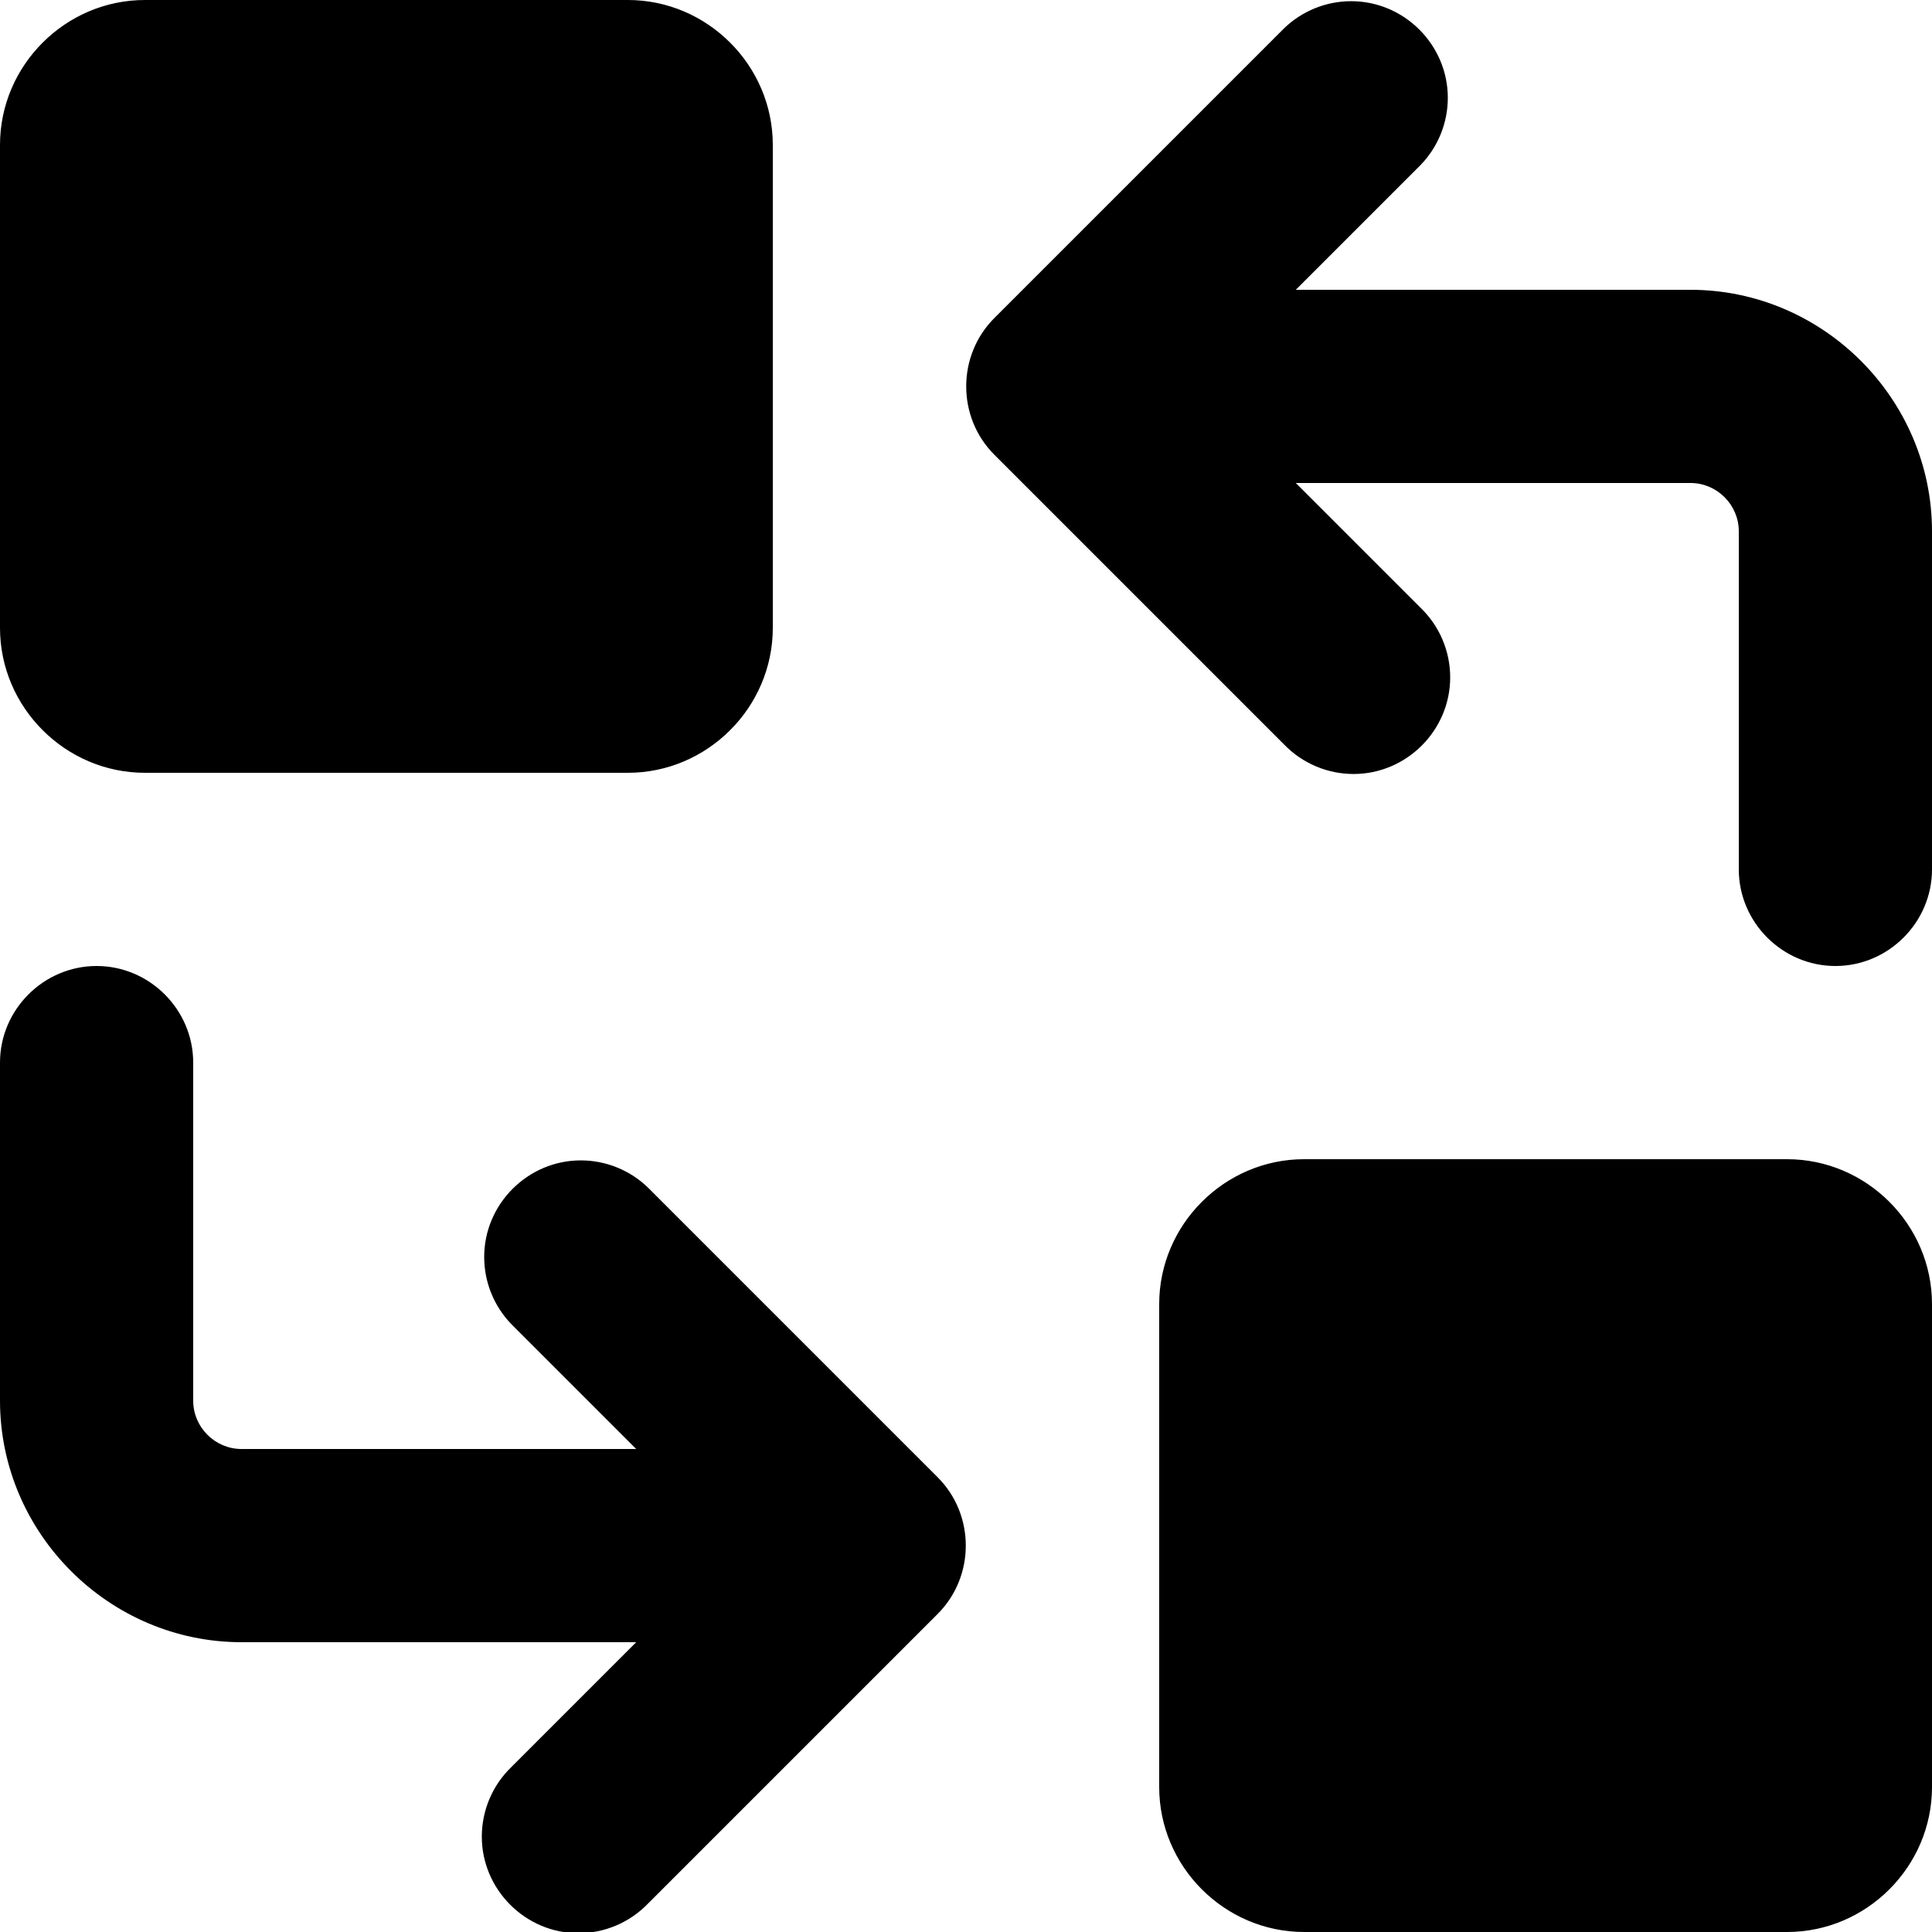
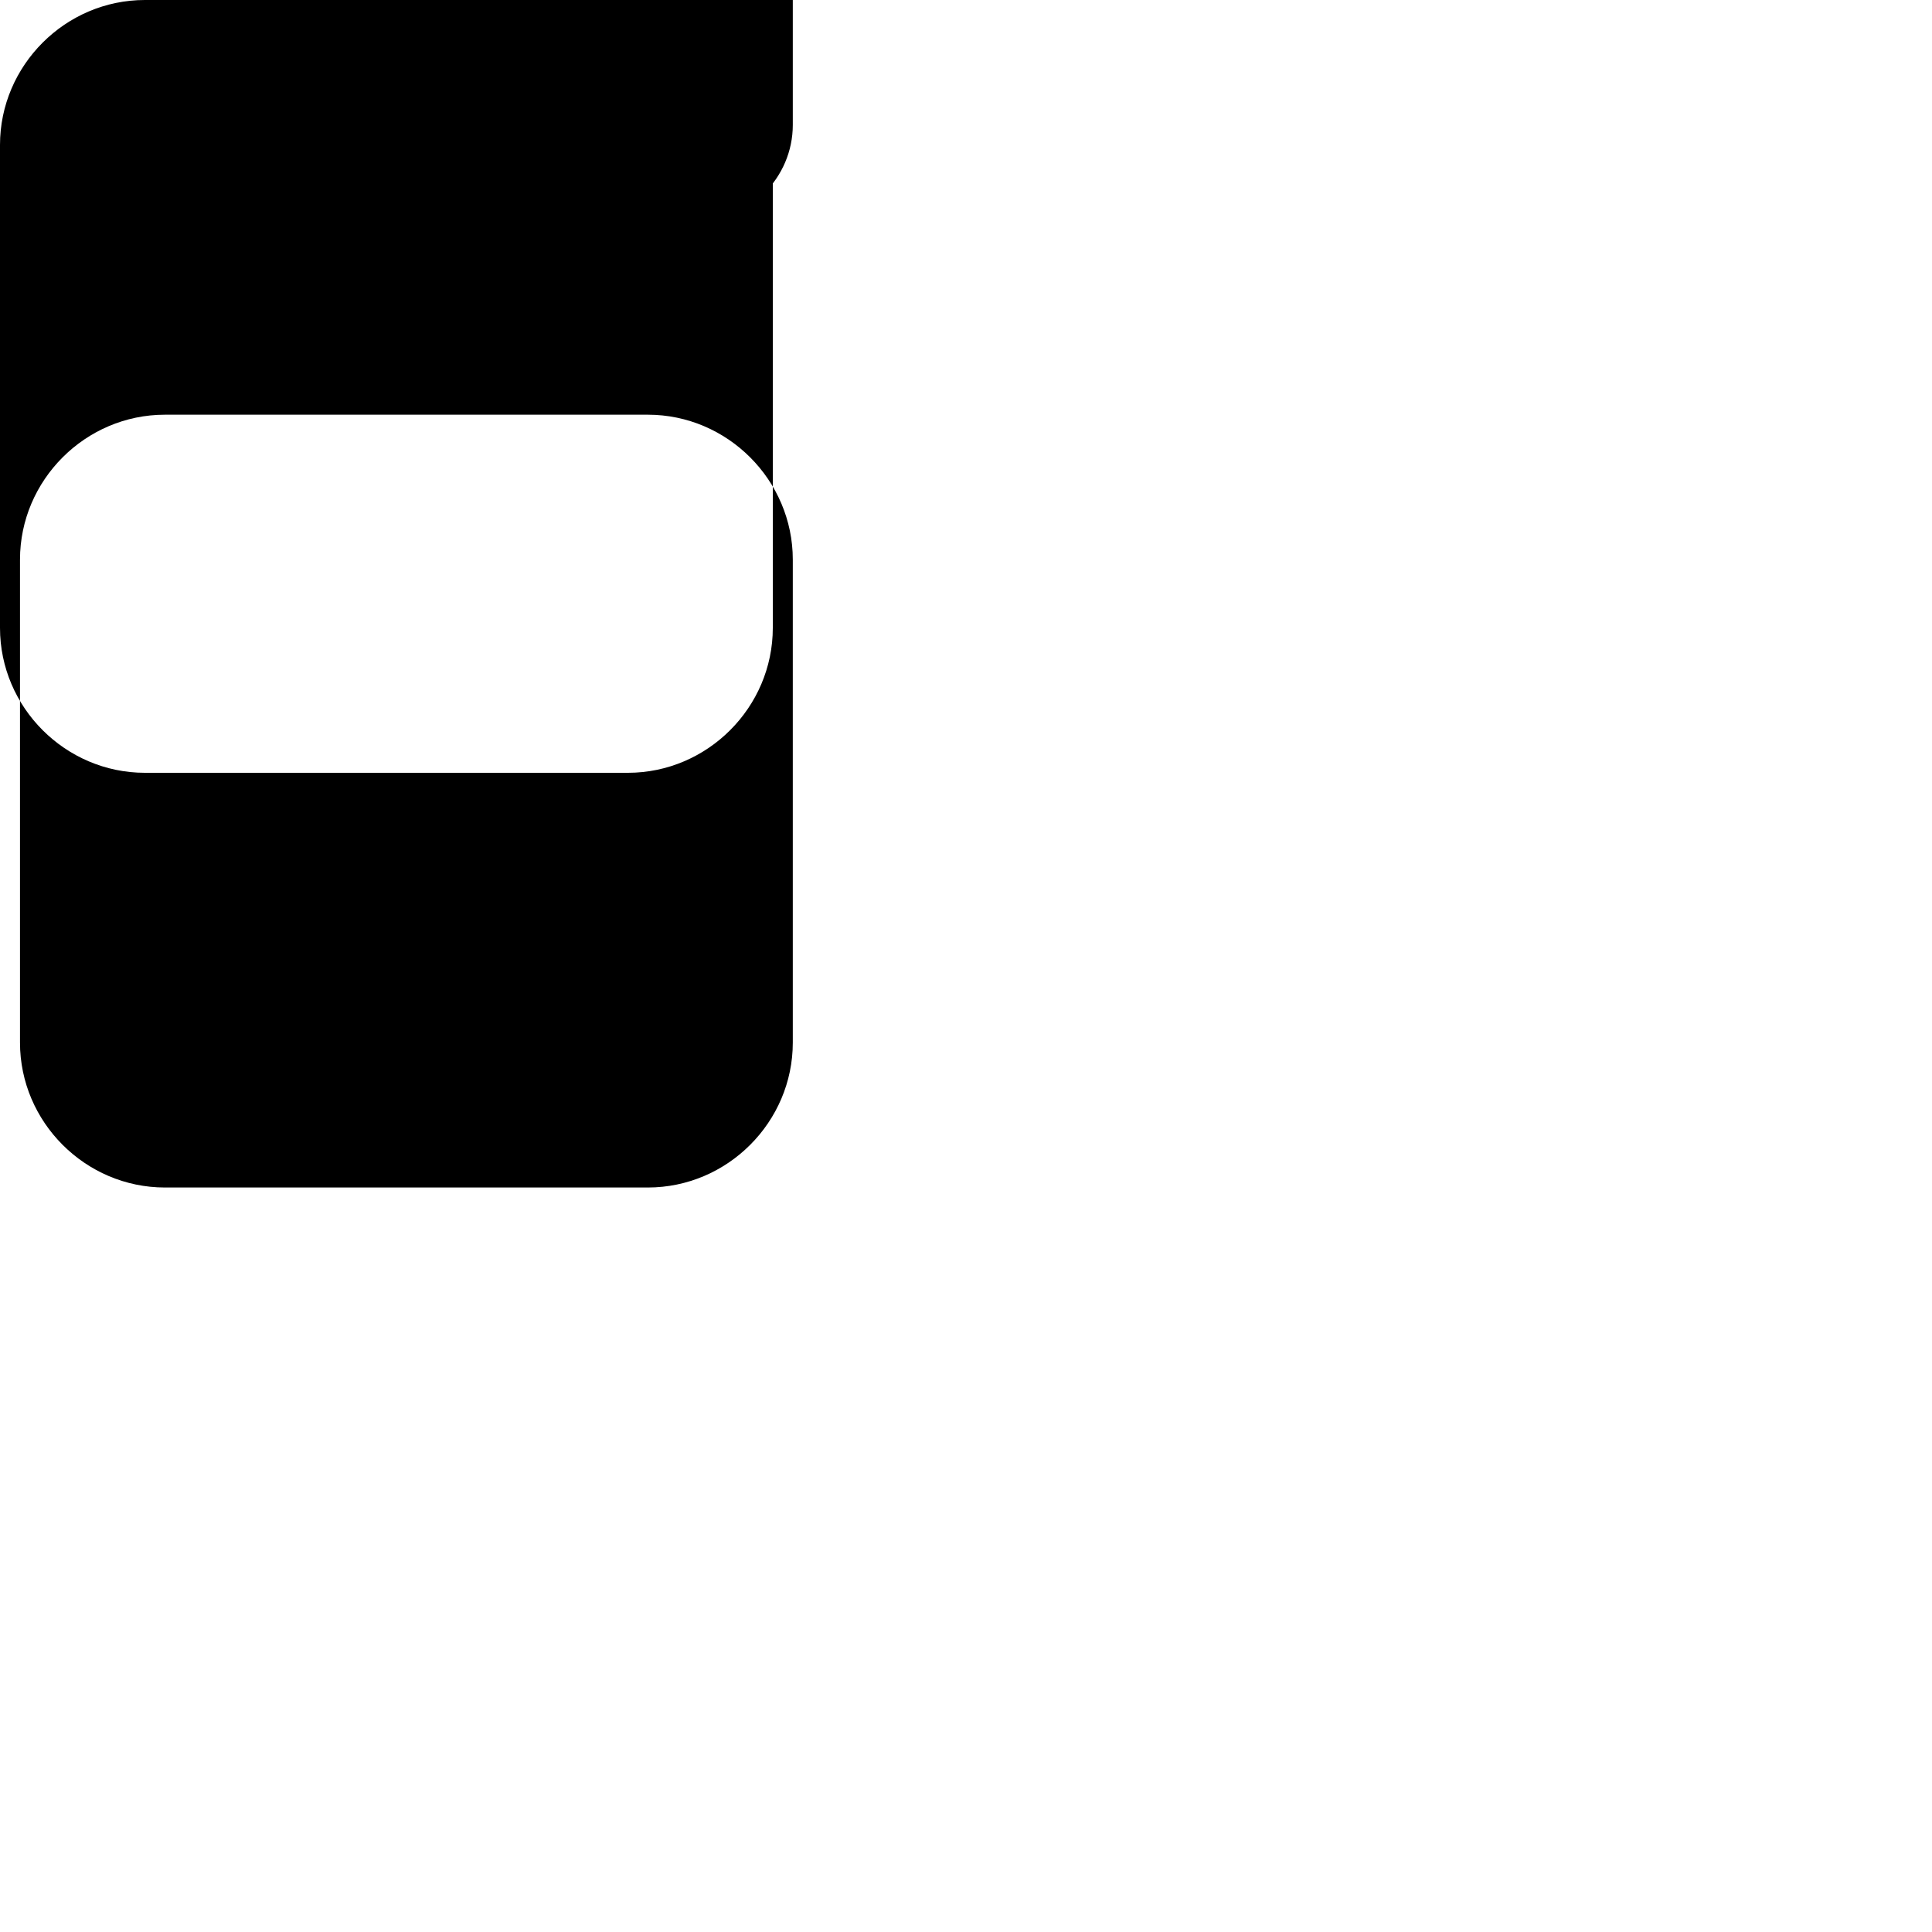
<svg xmlns="http://www.w3.org/2000/svg" style="fill-rule:evenodd;clip-rule:evenodd;stroke-linejoin:round;stroke-miterlimit:2;" xml:space="preserve" version="1.1" viewBox="0 0 800 800" height="100%" width="100%">
-   <path style="fill-rule:nonzero;" d="M60,0c-32.915,0 -60,27.085 -60,60l0,200c0,32.915 27.085,60 60,60l200,0c32.915,0 60,-27.085 60,-60l0,-200c0,-32.915 -27.085,-60 -60,-60l-200,0Zm471.72,308.28c7.534,7.801 17.926,12.212 28.772,12.212c21.943,0 40,-18.057 40,-40c0,-10.845 -4.411,-21.237 -12.212,-28.772l-51.72,-51.72l163.44,0c10.972,0 20,9.028 20,20l0,140c0,21.943 18.057,40 40,40c21.943,0 40,-18.057 40,-40l0,-140c0,-54.858 -45.142,-100 -100,-100l-163.44,0l51.72,-51.72c7.2,-7.455 11.228,-17.424 11.228,-27.788c0,-21.943 -18.057,-40 -40,-40c-10.364,-0 -20.334,4.028 -27.788,11.228l-120,120c-15.511,15.515 -15.511,41.045 0,56.56l120,120Zm-263.44,183.44c-7.455,-7.2 -17.424,-11.228 -27.788,-11.228c-21.943,0 -40,18.057 -40,40c0,10.364 4.028,20.334 11.228,27.788l51.72,51.72l-163.44,0c-10.972,0 -20,-9.028 -20,-20l0,-140c0,-21.943 -18.057,-40 -40,-40c-21.943,0 -40,18.057 -40,40l0,140c0,54.858 45.142,100 100,100l163.44,0l-51.72,51.72c-7.801,7.534 -12.212,17.926 -12.212,28.772c0,21.943 18.057,40 40,40c10.845,0 21.237,-4.411 28.772,-12.212l120,-120c15.511,-15.515 15.511,-41.045 0,-56.56l-120,-120Zm531.72,248.28c0,32.915 -27.085,60 -60,60l-200,0c-32.915,0 -60,-27.085 -60,-60l0,-200c0,-32.915 27.085,-60 60,-60l200,0c32.915,0 60,27.085 60,60l0,200Z" />
+   <path style="fill-rule:nonzero;" d="M60,0c-32.915,0 -60,27.085 -60,60l0,200c0,32.915 27.085,60 60,60l200,0c32.915,0 60,-27.085 60,-60l0,-200c0,-32.915 -27.085,-60 -60,-60l-200,0Zc7.534,7.801 17.926,12.212 28.772,12.212c21.943,0 40,-18.057 40,-40c0,-10.845 -4.411,-21.237 -12.212,-28.772l-51.72,-51.72l163.44,0c10.972,0 20,9.028 20,20l0,140c0,21.943 18.057,40 40,40c21.943,0 40,-18.057 40,-40l0,-140c0,-54.858 -45.142,-100 -100,-100l-163.44,0l51.72,-51.72c7.2,-7.455 11.228,-17.424 11.228,-27.788c0,-21.943 -18.057,-40 -40,-40c-10.364,-0 -20.334,4.028 -27.788,11.228l-120,120c-15.511,15.515 -15.511,41.045 0,56.56l120,120Zm-263.44,183.44c-7.455,-7.2 -17.424,-11.228 -27.788,-11.228c-21.943,0 -40,18.057 -40,40c0,10.364 4.028,20.334 11.228,27.788l51.72,51.72l-163.44,0c-10.972,0 -20,-9.028 -20,-20l0,-140c0,-21.943 -18.057,-40 -40,-40c-21.943,0 -40,18.057 -40,40l0,140c0,54.858 45.142,100 100,100l163.44,0l-51.72,51.72c-7.801,7.534 -12.212,17.926 -12.212,28.772c0,21.943 18.057,40 40,40c10.845,0 21.237,-4.411 28.772,-12.212l120,-120c15.511,-15.515 15.511,-41.045 0,-56.56l-120,-120Zm531.72,248.28c0,32.915 -27.085,60 -60,60l-200,0c-32.915,0 -60,-27.085 -60,-60l0,-200c0,-32.915 27.085,-60 60,-60l200,0c32.915,0 60,27.085 60,60l0,200Z" />
</svg>